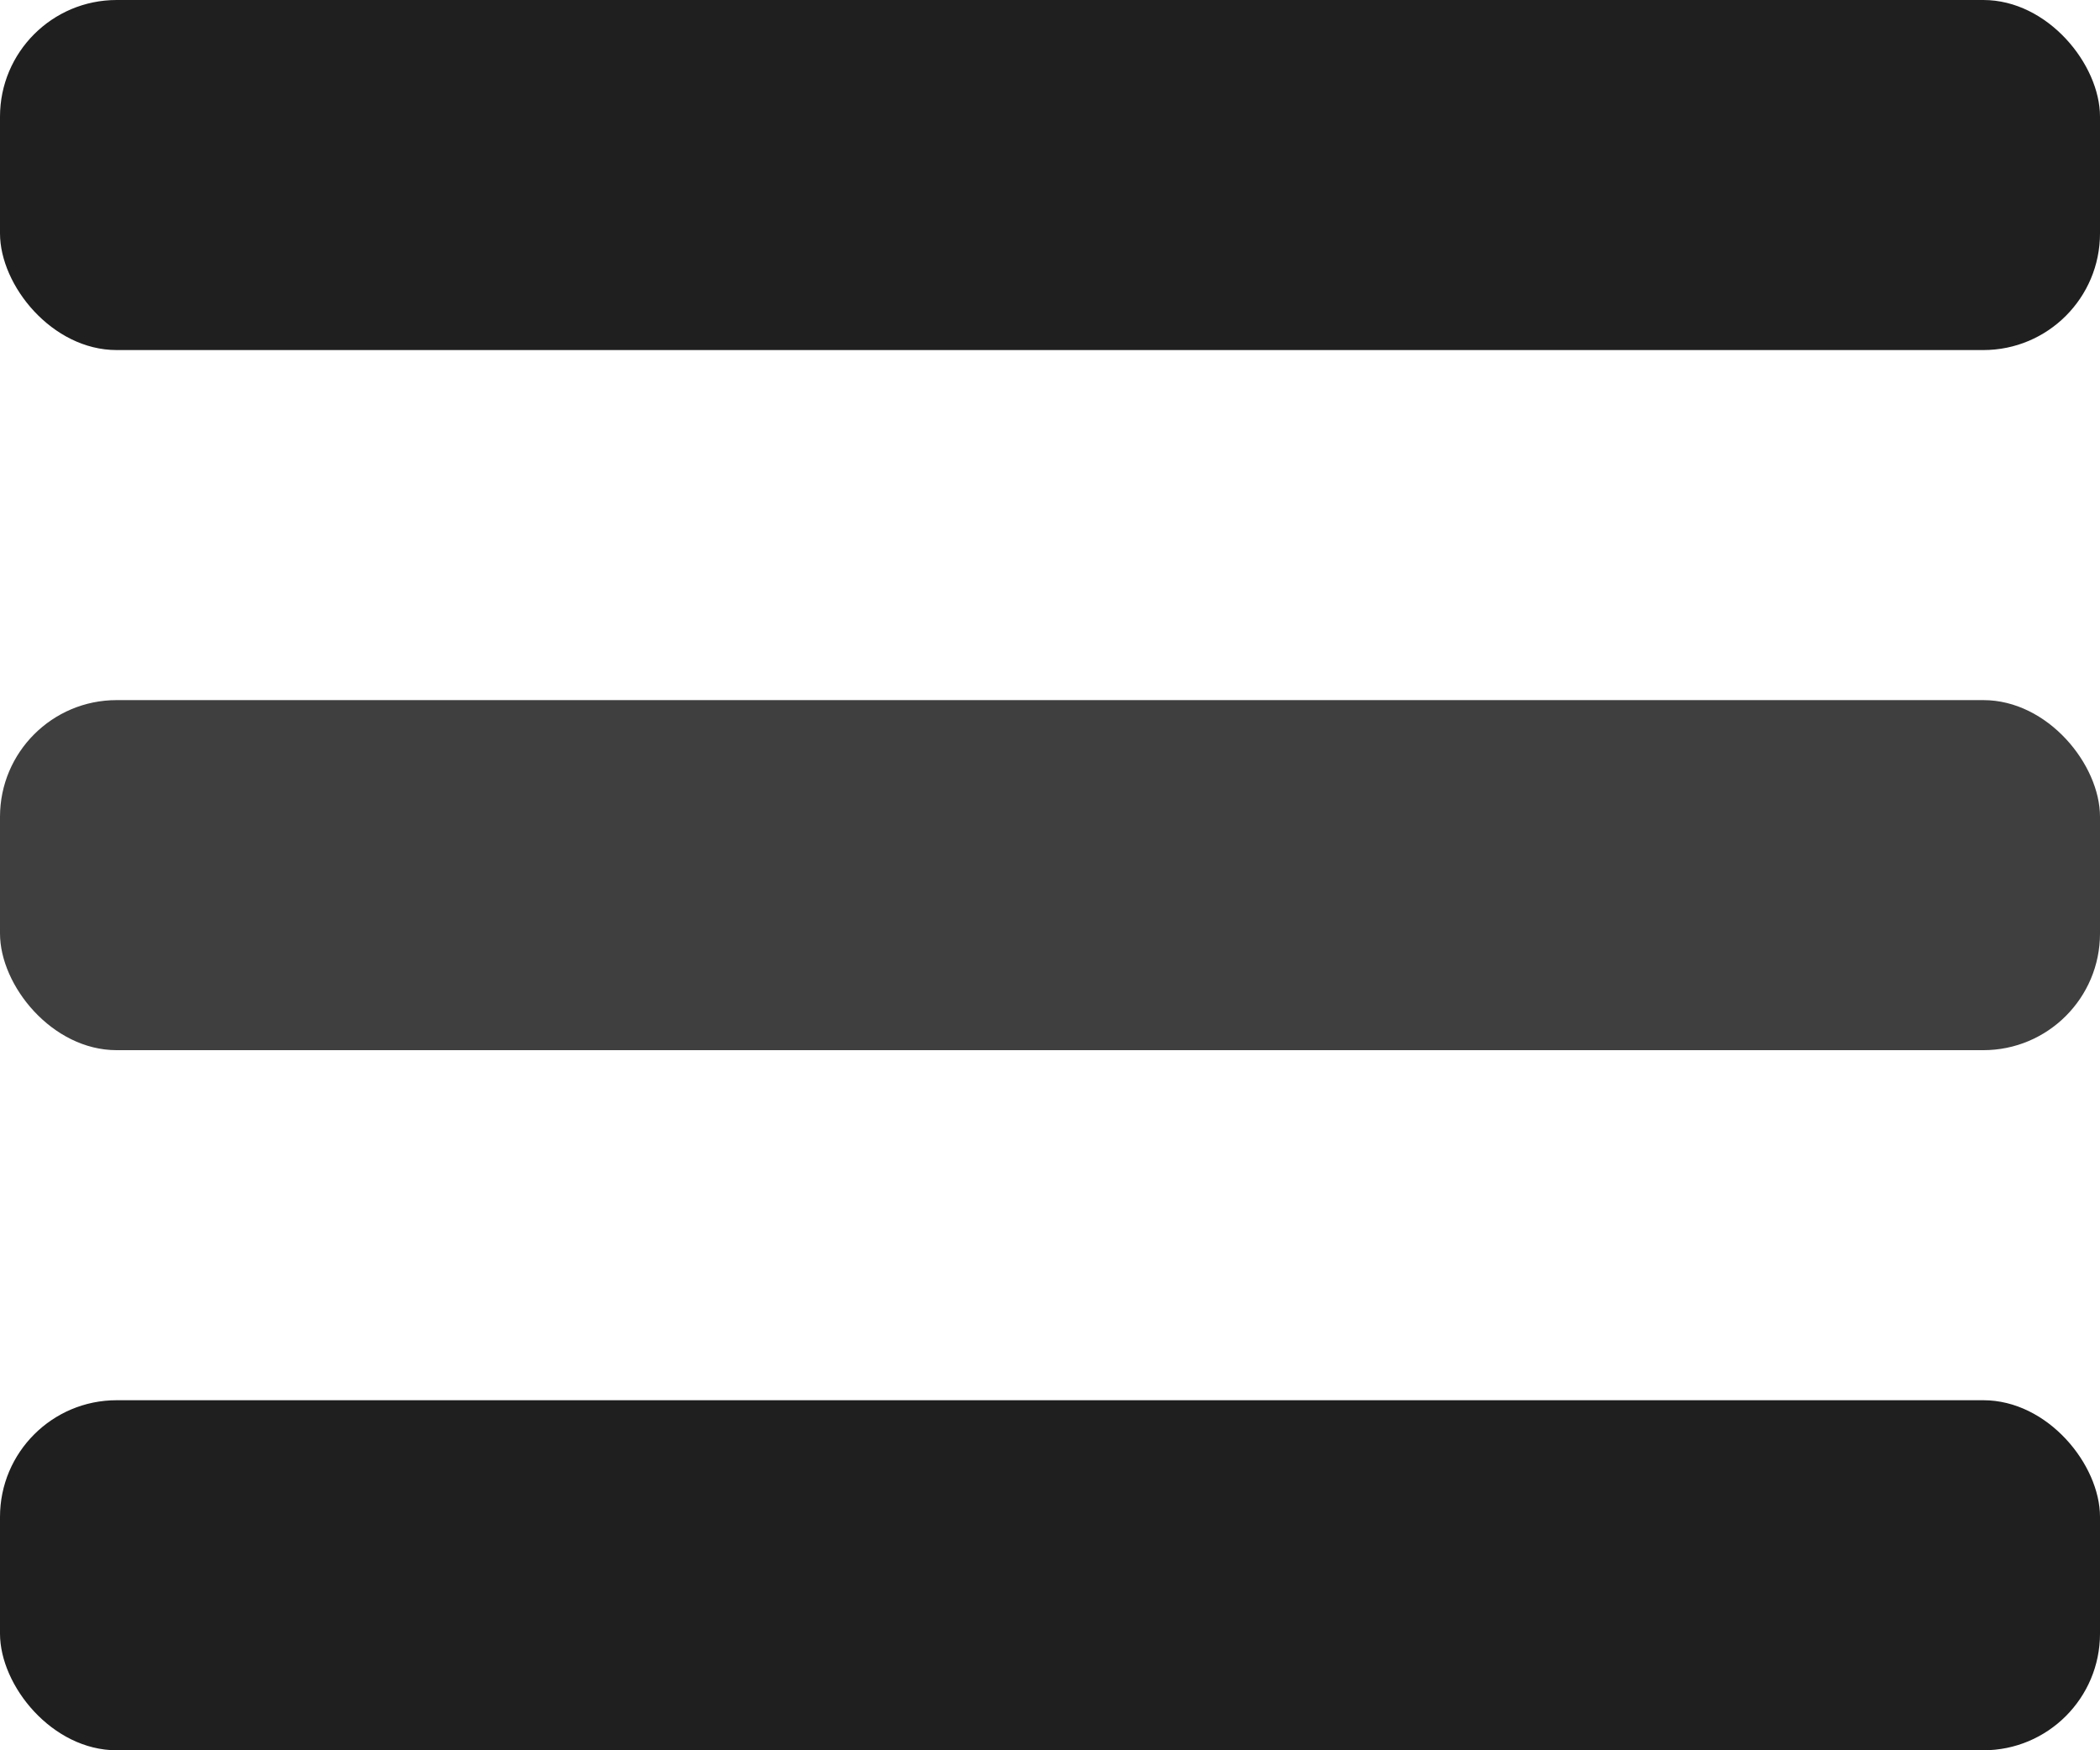
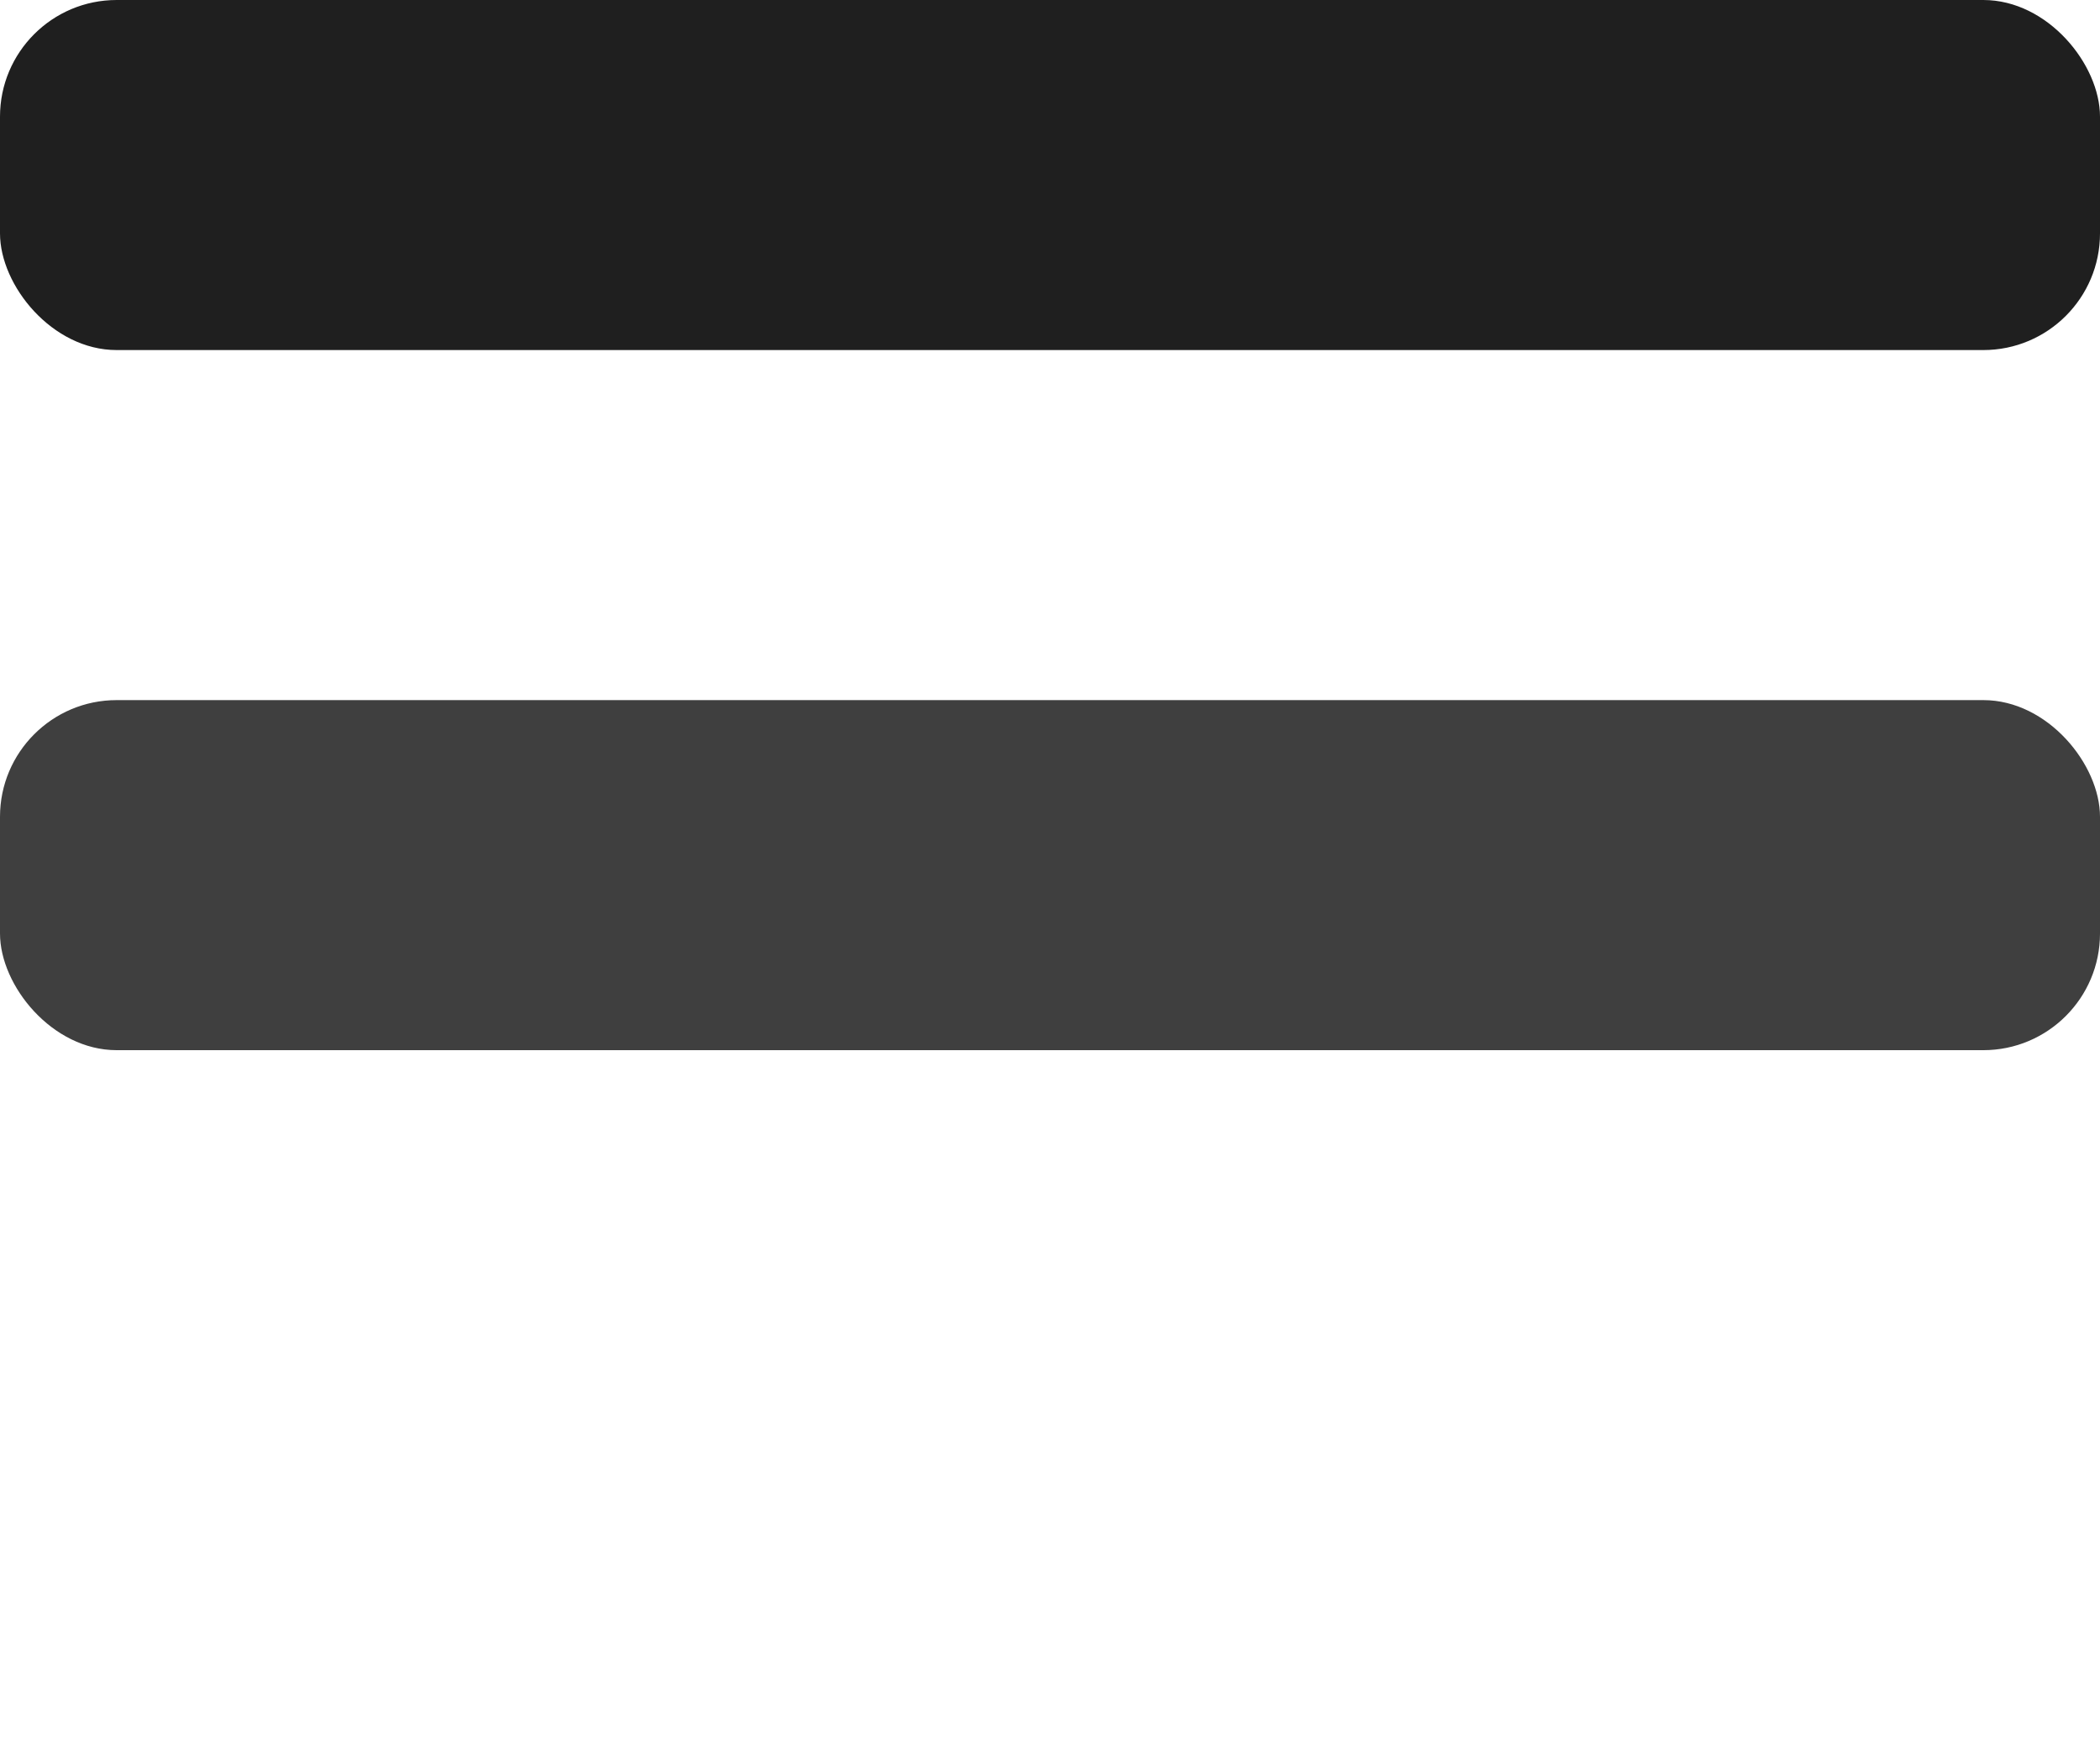
<svg xmlns="http://www.w3.org/2000/svg" width="18" height="15" viewBox="0 0 18 15" fill="none">
  <rect width="18" height="3" rx="1" fill="#1F1F1F" />
  <rect y="6" width="18" height="3" rx="1" fill="#3F3F3F" />
-   <rect y="12" width="18" height="3" rx="1" fill="#1F1F1F" />
</svg>